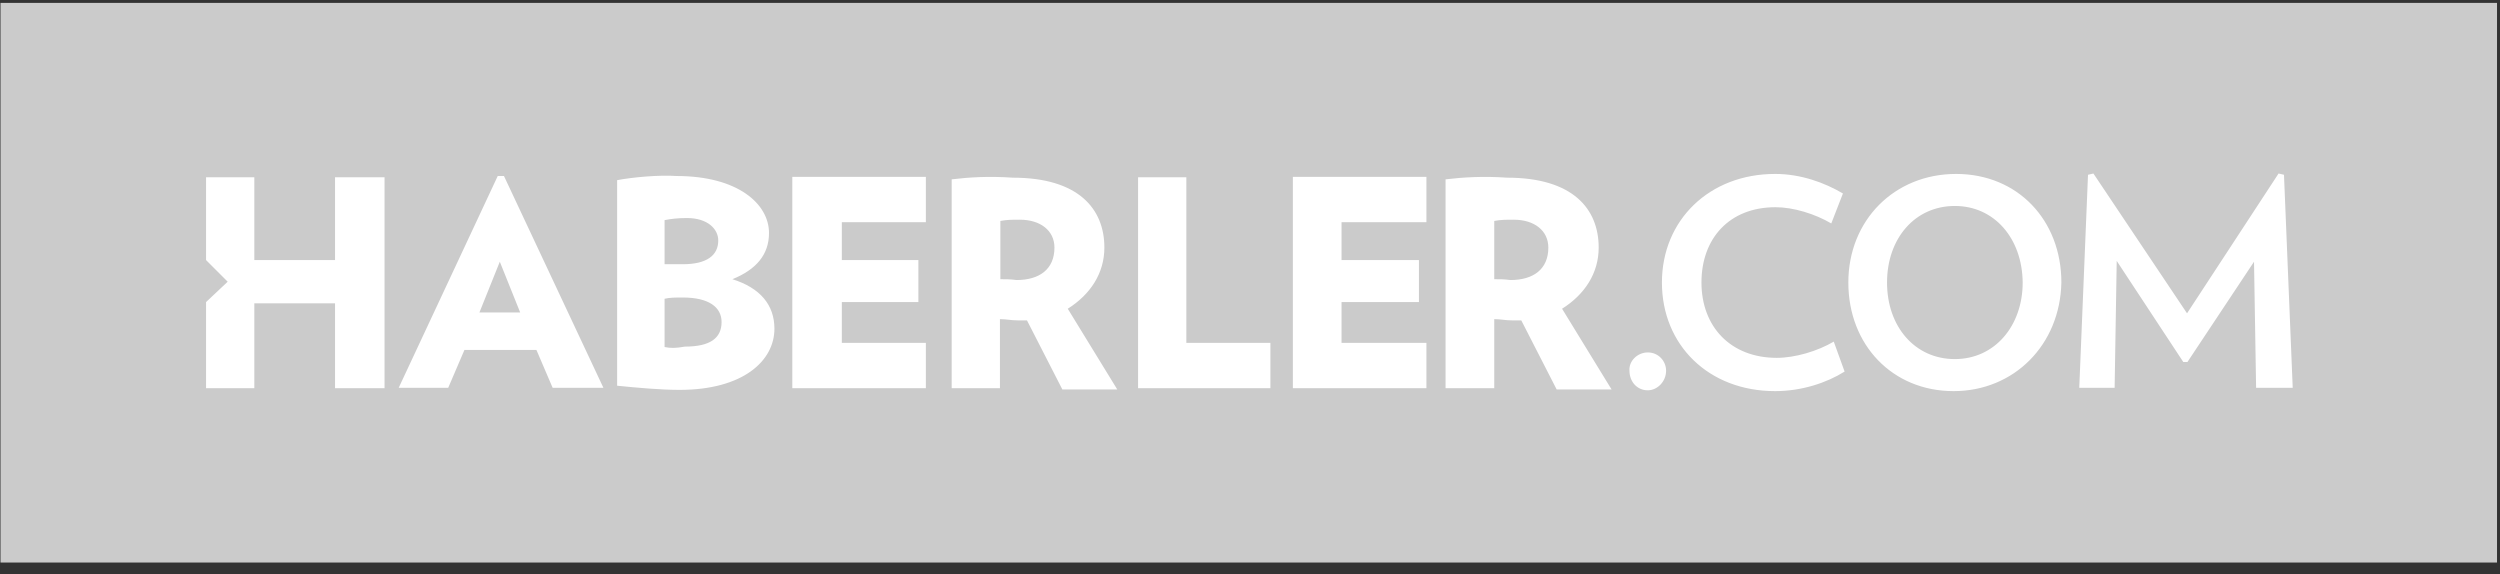
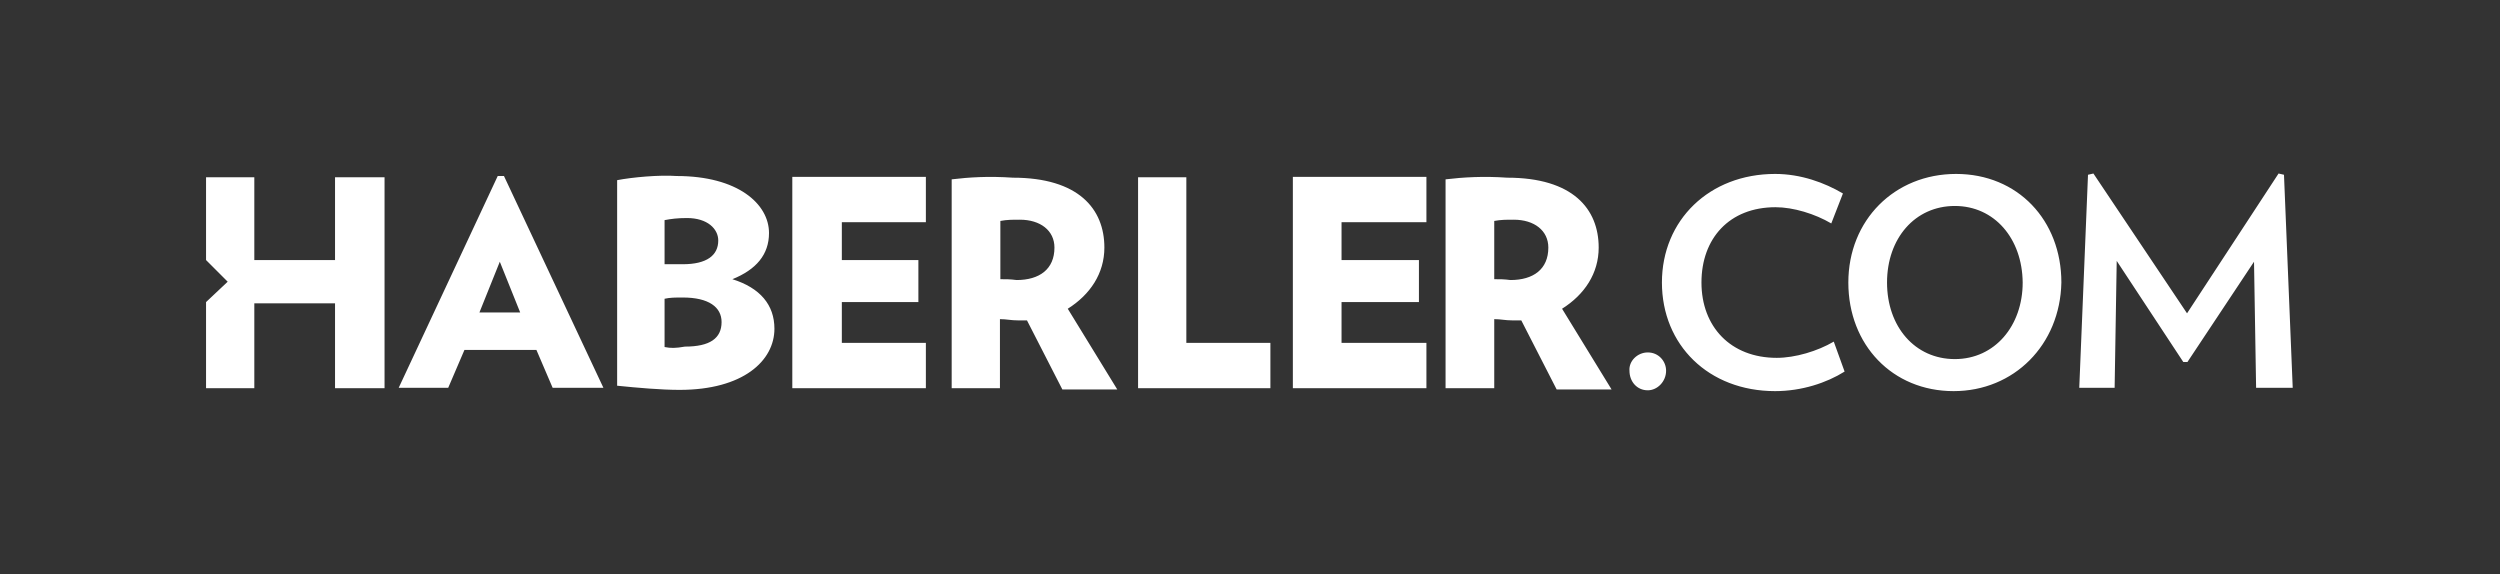
<svg xmlns="http://www.w3.org/2000/svg" width="209" height="48" viewBox="0 0 209 48" fill="none">
  <rect x="0" y="0" width="209" height="48" fill="#333333" stroke="none" />
-   <path d="M0.042 0.242H208.75V47.028H0.042V0.242Z" fill="#CBCBCB" />
  <path d="M41.61 14.715L33.331 32.42H37.47L38.827 29.255H44.845L46.201 32.42H50.445L42.132 14.715H41.61ZM40.079 26.124L41.784 21.88L43.488 26.124H40.079ZM55.558 29.011V24.976C56.011 24.872 56.463 24.872 57.089 24.872C59.245 24.872 60.324 25.672 60.324 26.924C60.324 28.281 59.35 28.976 57.263 28.976C56.463 29.115 56.08 29.115 55.558 29.011ZM55.558 22.089V18.402C56.115 18.297 56.637 18.228 57.437 18.228C59.141 18.228 60.046 19.132 60.046 20.106C60.046 21.358 59.072 22.089 57.089 22.089C56.358 22.089 56.011 22.089 55.558 22.089ZM51.593 15.062V32.246C53.297 32.42 55.28 32.594 56.811 32.594C62.133 32.594 64.742 30.159 64.742 27.481C64.742 25.498 63.559 24.072 61.228 23.341C63.211 22.541 64.289 21.289 64.289 19.48C64.289 17.045 61.681 14.715 56.567 14.715C55.106 14.61 52.845 14.819 51.593 15.062ZM66.237 14.819V32.455H77.403V28.663H70.377V25.254H76.777V21.741H70.377V18.576H77.403V14.784H66.237V14.819ZM83.63 23.341V18.471C84.186 18.367 84.604 18.367 85.264 18.367C86.969 18.367 88.152 19.271 88.152 20.698C88.152 22.506 86.899 23.411 84.986 23.411C84.43 23.341 84.151 23.341 83.63 23.341ZM79.56 14.993V32.455H83.595V26.68C84.151 26.68 84.499 26.785 85.125 26.785C85.404 26.785 85.578 26.785 85.856 26.785L88.813 32.559H93.404L89.265 25.811C91.143 24.628 92.326 22.854 92.326 20.698C92.326 17.463 90.169 14.854 84.673 14.854C82.621 14.715 81.021 14.819 79.56 14.993ZM95.143 14.819V32.455H106.205V28.663H99.178V14.819H95.143ZM108.083 14.819V32.455H119.249V28.663H112.153V25.254H118.623V21.741H112.153V18.576H119.249V14.784H108.083V14.819ZM124.919 23.341V18.471C125.476 18.367 125.893 18.367 126.554 18.367C128.258 18.367 129.441 19.271 129.441 20.698C129.441 22.506 128.189 23.411 126.276 23.411C125.719 23.341 125.441 23.341 124.919 23.341ZM120.849 14.993V32.455H124.919V26.68C125.476 26.68 125.824 26.785 126.45 26.785C126.728 26.785 126.902 26.785 127.18 26.785L130.137 32.559H134.728L130.589 25.811C132.467 24.628 133.65 22.854 133.65 20.698C133.65 17.463 131.493 14.854 125.997 14.854C124.015 14.715 122.31 14.819 120.849 14.993ZM137.755 29.463C138.659 29.463 139.285 30.194 139.285 30.994C139.285 31.898 138.555 32.629 137.755 32.629C136.85 32.629 136.224 31.898 136.224 30.994C136.155 30.194 136.885 29.463 137.755 29.463ZM148.399 32.698C142.833 32.698 138.937 28.837 138.937 23.619C138.937 18.402 142.903 14.541 148.399 14.541C150.555 14.541 152.538 15.271 154.069 16.175L153.095 18.68C151.738 17.88 149.929 17.323 148.434 17.323C144.572 17.323 142.242 19.932 142.242 23.619C142.242 27.307 144.677 29.916 148.538 29.916C150.068 29.916 151.947 29.359 153.303 28.559L154.208 31.063C152.712 32.003 150.625 32.698 148.399 32.698ZM163.321 32.698C158.208 32.698 154.521 28.837 154.521 23.619C154.521 18.402 158.382 14.541 163.53 14.541C168.678 14.541 172.331 18.402 172.331 23.619C172.226 28.837 168.365 32.698 163.321 32.698ZM163.426 17.219C160.086 17.219 157.756 19.932 157.756 23.619C157.756 27.307 160.086 30.02 163.426 30.02C166.765 30.02 169.096 27.237 169.096 23.619C169.061 19.932 166.73 17.219 163.426 17.219ZM188.61 32.42L188.436 21.88L182.87 30.263H182.523L176.957 21.811L176.783 32.42H173.826L174.557 14.61L175.009 14.506L182.836 26.194L190.488 14.506L190.941 14.61L191.671 32.42H188.61ZM28.009 14.819V21.741H21.261V14.819H17.226V21.741L19.034 23.55L17.226 25.254V32.455H21.261V25.359H28.009V32.455H32.148V14.819H28.009Z" fill="white" />
</svg>